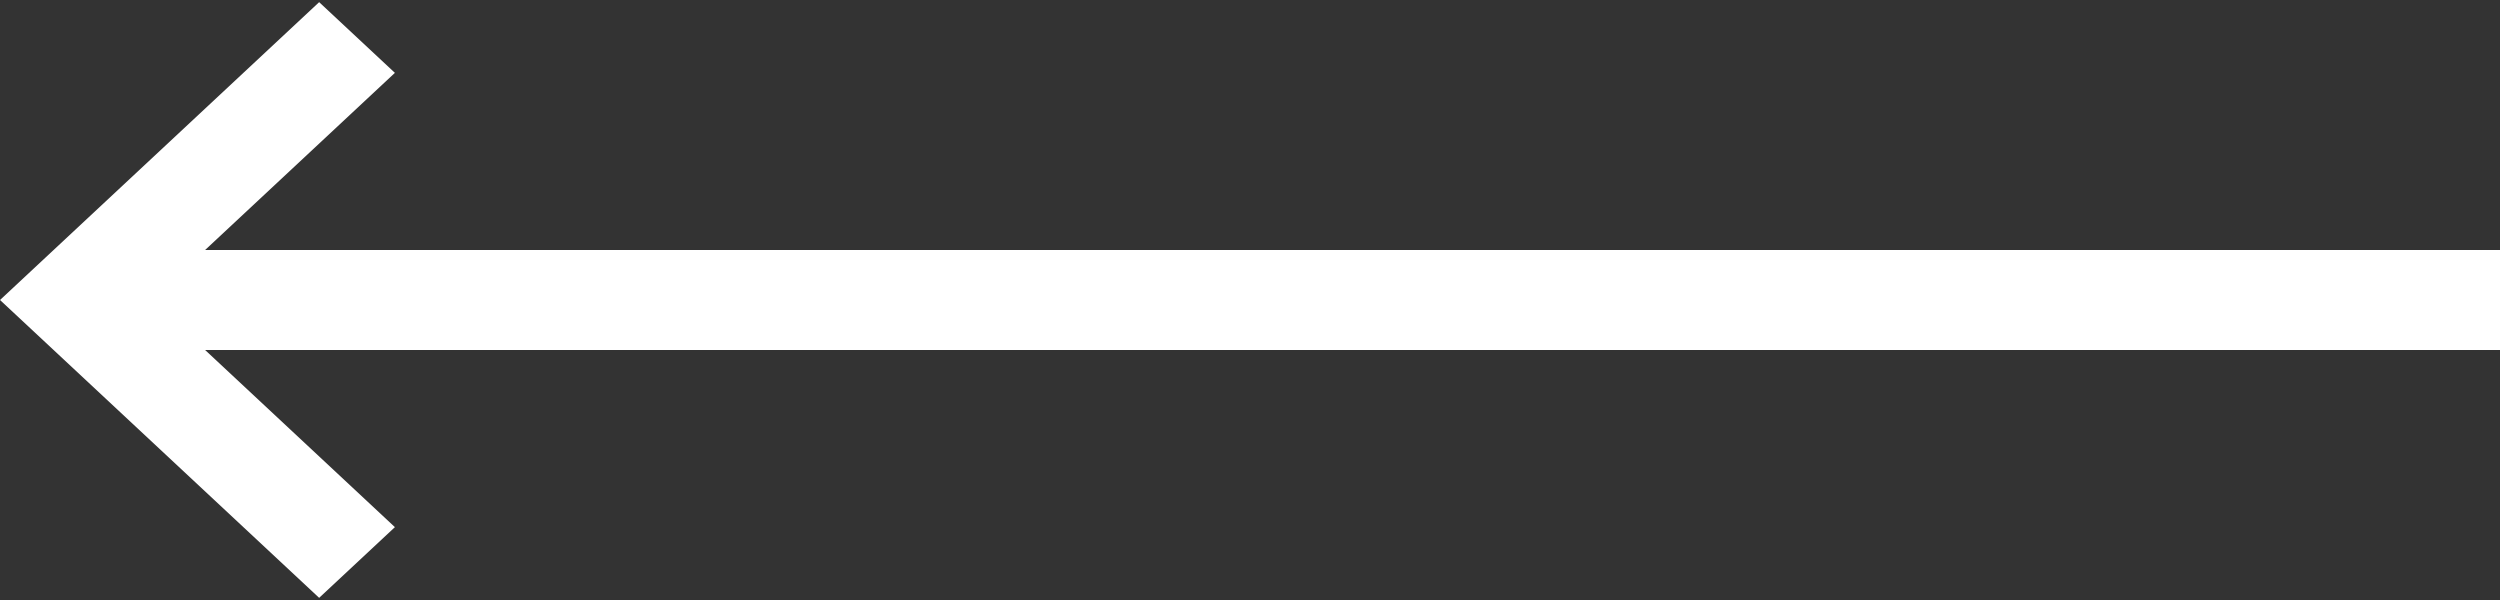
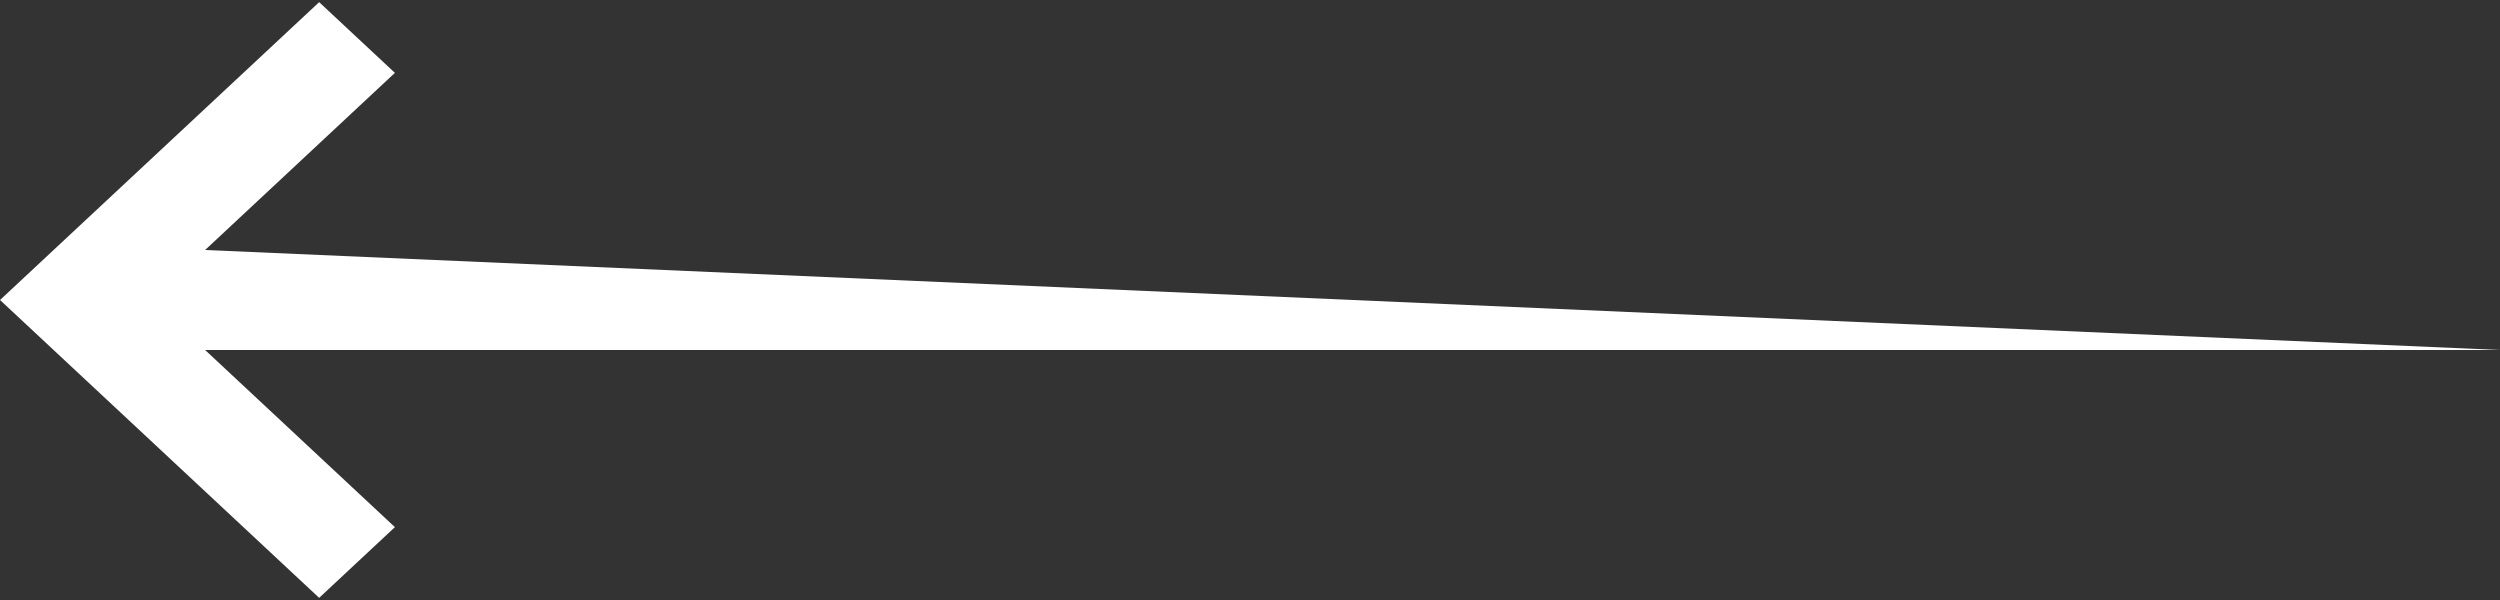
<svg xmlns="http://www.w3.org/2000/svg" width="50" height="12" viewBox="0 0 50 12" fill="none">
  <rect x="0" y="0" width="50" height="12" fill="#333333" stroke="none" />
-   <path fill-rule="evenodd" clip-rule="evenodd" d="M2.60393e-07 6L6.383 11.957L7.898 10.543L4.102 7L50 7L50 5L4.102 5L7.898 1.457L6.383 0.043L2.60393e-07 6Z" fill="white" />
+   <path fill-rule="evenodd" clip-rule="evenodd" d="M2.60393e-07 6L6.383 11.957L7.898 10.543L4.102 7L50 7L4.102 5L7.898 1.457L6.383 0.043L2.60393e-07 6Z" fill="white" />
</svg>